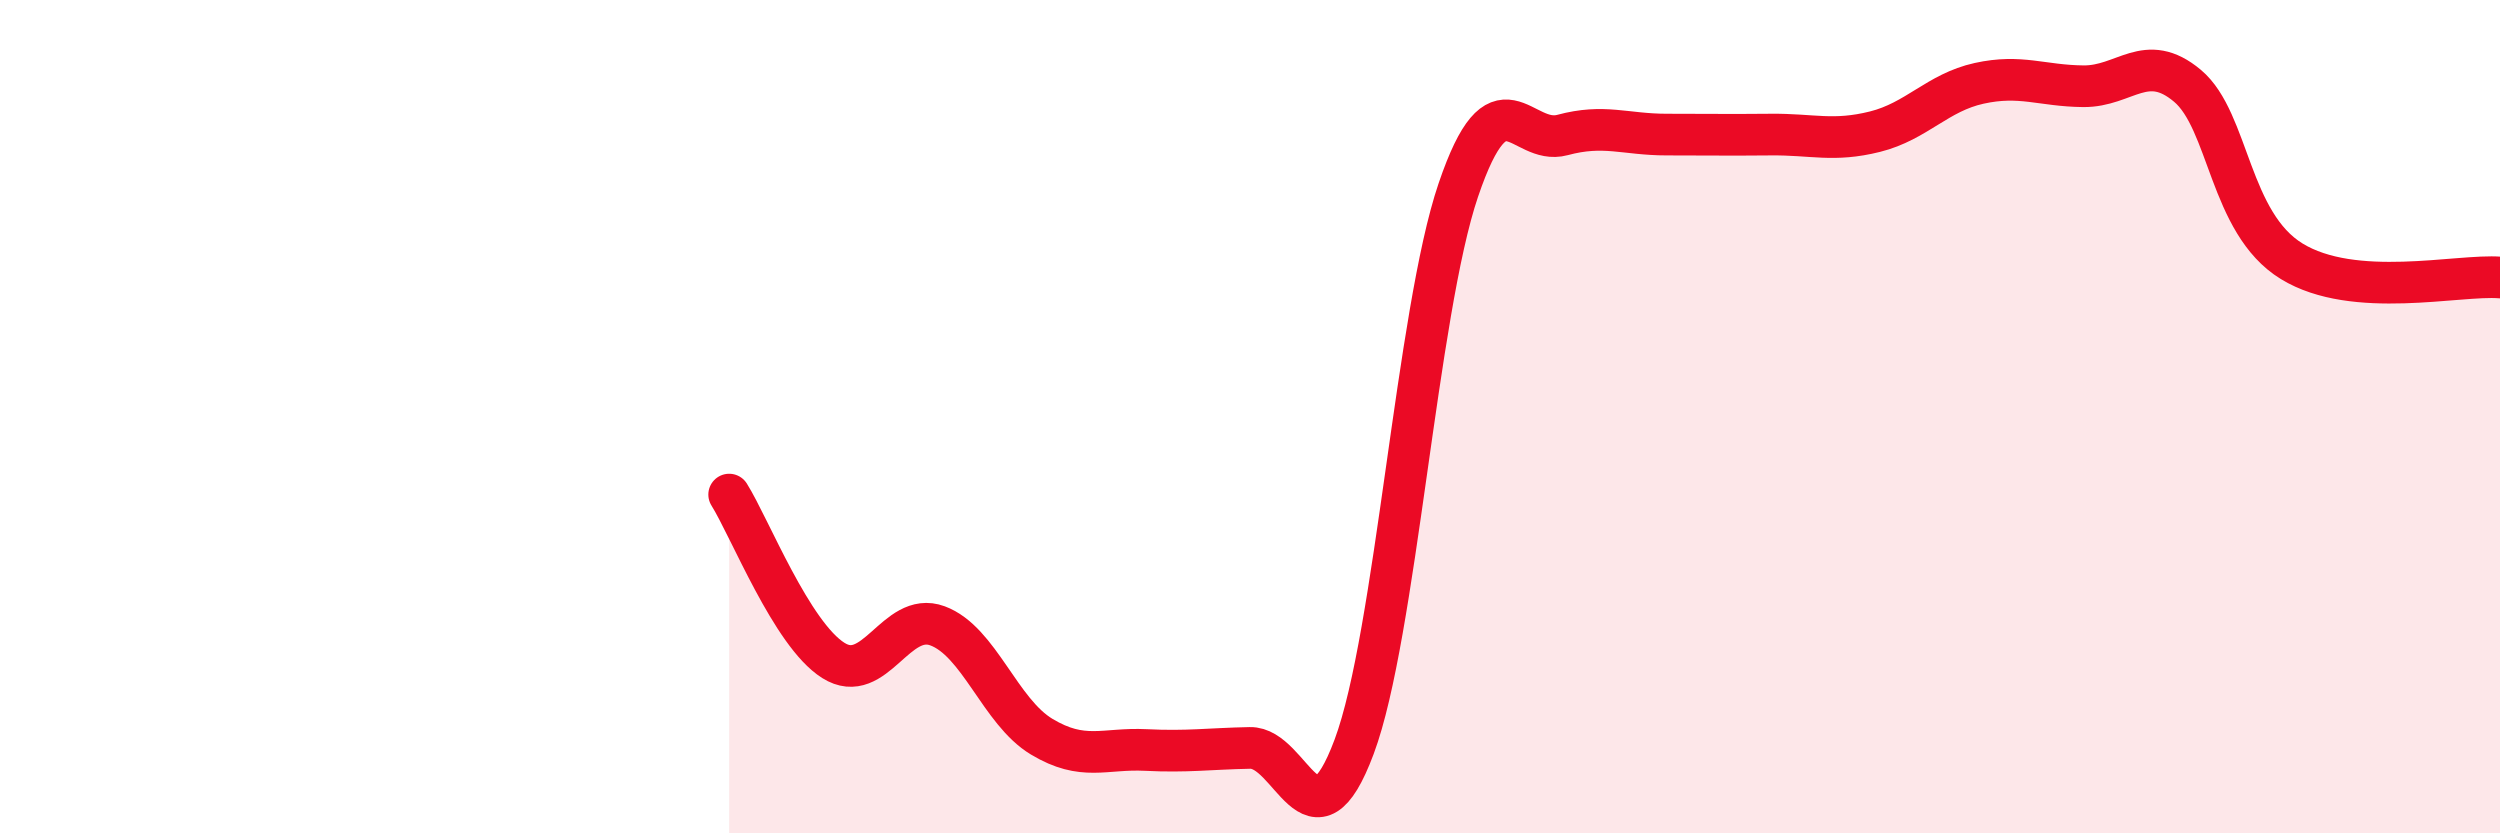
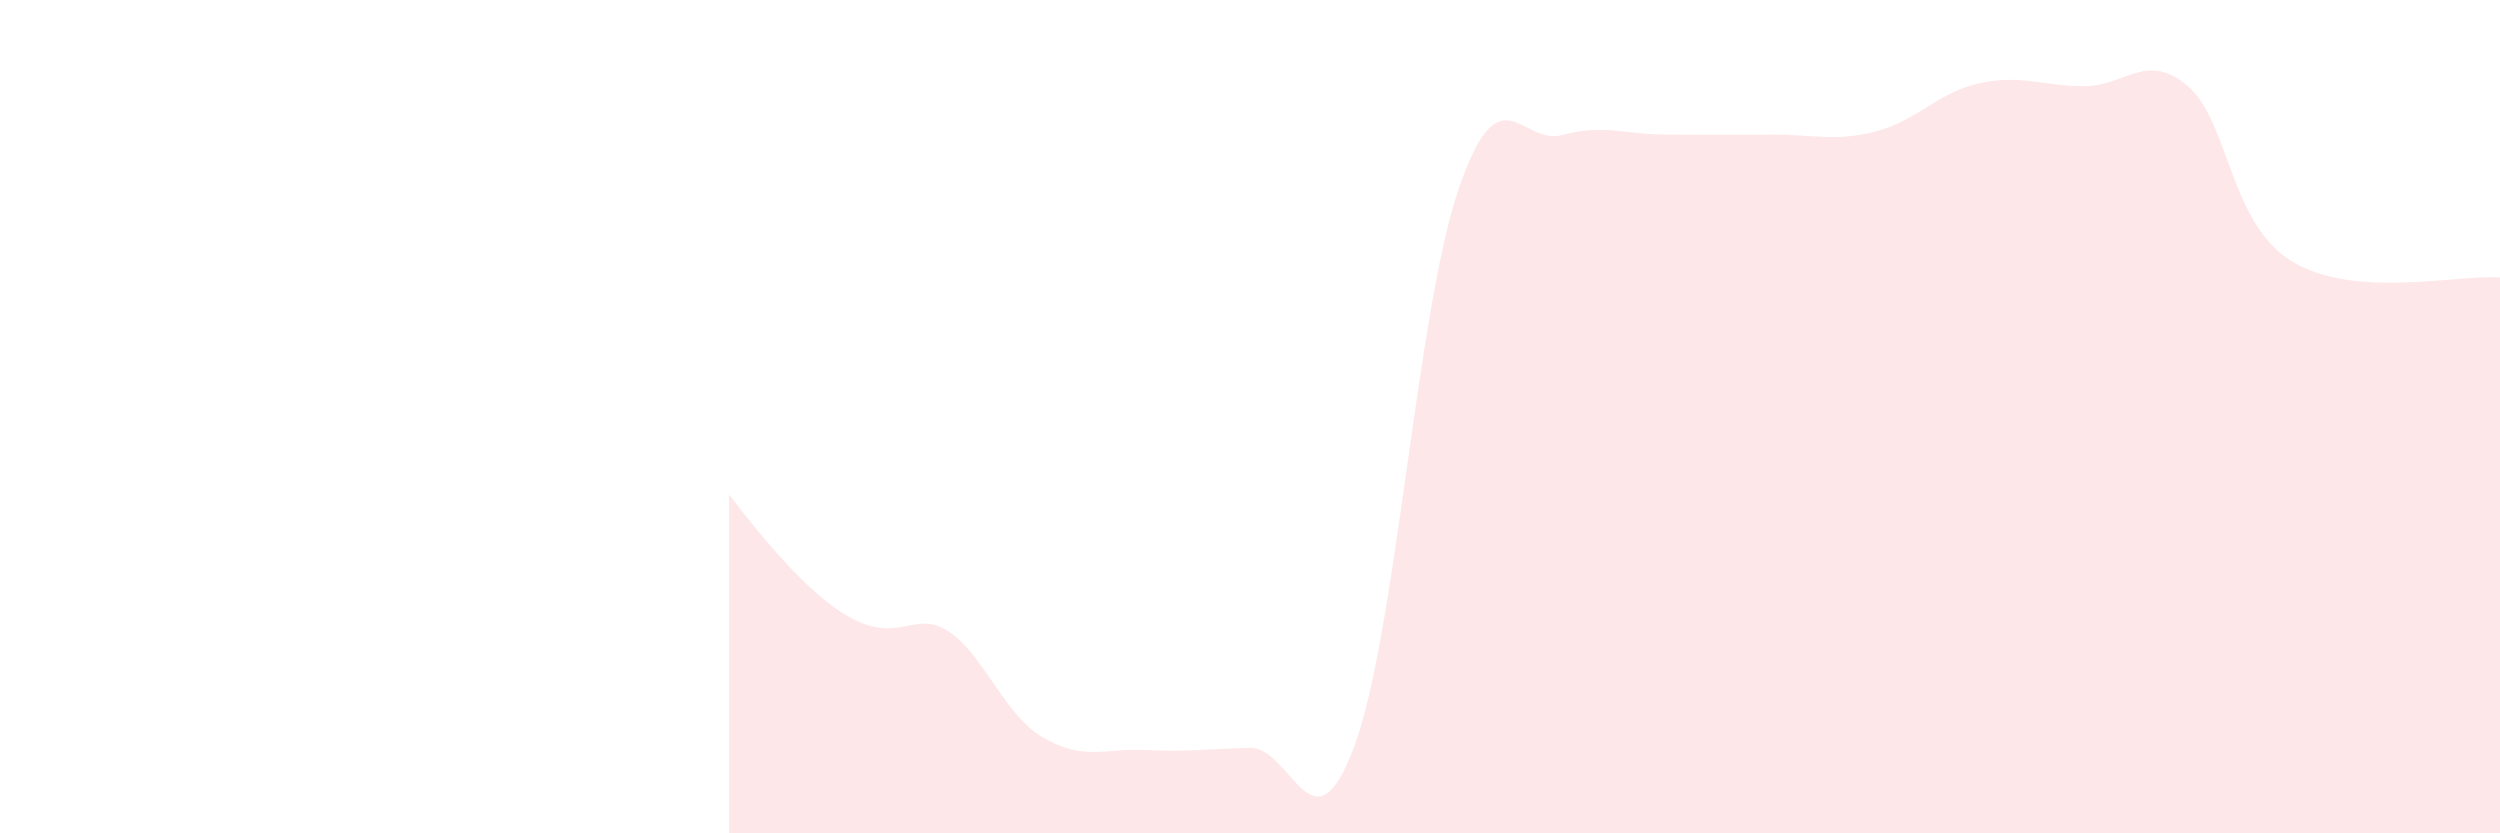
<svg xmlns="http://www.w3.org/2000/svg" width="60" height="20" viewBox="0 0 60 20">
-   <path d="M 17.5,11.87 C 18,12.67 19,15.22 20,15.85 C 21,16.48 21.5,14.65 22.5,15.02 C 23.5,15.39 24,17.08 25,17.68 C 26,18.28 26.5,17.95 27.5,18 C 28.5,18.05 29,17.97 30,17.95 C 31,17.93 31.5,20.6 32.5,17.92 C 33.5,15.24 34,7.5 35,4.56 C 36,1.62 36.5,3.51 37.5,3.24 C 38.5,2.97 39,3.23 40,3.23 C 41,3.23 41.5,3.24 42.5,3.23 C 43.5,3.22 44,3.41 45,3.16 C 46,2.91 46.5,2.22 47.5,2 C 48.5,1.78 49,2.06 50,2.07 C 51,2.08 51.5,1.22 52.5,2.06 C 53.5,2.9 53.5,5.35 55,6.27 C 56.5,7.19 59,6.58 60,6.66L60 20L17.5 20Z" fill="#EB0A25" opacity="0.1" stroke-linecap="round" stroke-linejoin="round" />
-   <path d="M 17.5,11.87 C 18,12.67 19,15.22 20,15.85 C 21,16.48 21.5,14.65 22.5,15.02 C 23.5,15.39 24,17.08 25,17.68 C 26,18.28 26.5,17.95 27.5,18 C 28.5,18.05 29,17.97 30,17.95 C 31,17.93 31.5,20.6 32.5,17.92 C 33.5,15.24 34,7.5 35,4.56 C 36,1.62 36.5,3.51 37.5,3.24 C 38.5,2.97 39,3.23 40,3.23 C 41,3.23 41.5,3.24 42.5,3.23 C 43.5,3.22 44,3.41 45,3.16 C 46,2.91 46.5,2.22 47.5,2 C 48.5,1.78 49,2.06 50,2.07 C 51,2.08 51.5,1.22 52.5,2.06 C 53.5,2.9 53.5,5.35 55,6.27 C 56.5,7.19 59,6.58 60,6.66" stroke="#EB0A25" stroke-width="1" fill="none" stroke-linecap="round" stroke-linejoin="round" />
+   <path d="M 17.5,11.87 C 21,16.48 21.5,14.65 22.5,15.02 C 23.5,15.39 24,17.08 25,17.68 C 26,18.28 26.5,17.95 27.5,18 C 28.5,18.05 29,17.97 30,17.95 C 31,17.93 31.5,20.6 32.5,17.92 C 33.5,15.24 34,7.5 35,4.56 C 36,1.62 36.5,3.51 37.5,3.24 C 38.5,2.97 39,3.23 40,3.23 C 41,3.23 41.5,3.24 42.5,3.23 C 43.5,3.22 44,3.41 45,3.16 C 46,2.91 46.5,2.22 47.5,2 C 48.5,1.78 49,2.06 50,2.07 C 51,2.08 51.5,1.22 52.5,2.06 C 53.5,2.9 53.5,5.35 55,6.27 C 56.5,7.19 59,6.58 60,6.66L60 20L17.5 20Z" fill="#EB0A25" opacity="0.1" stroke-linecap="round" stroke-linejoin="round" />
</svg>